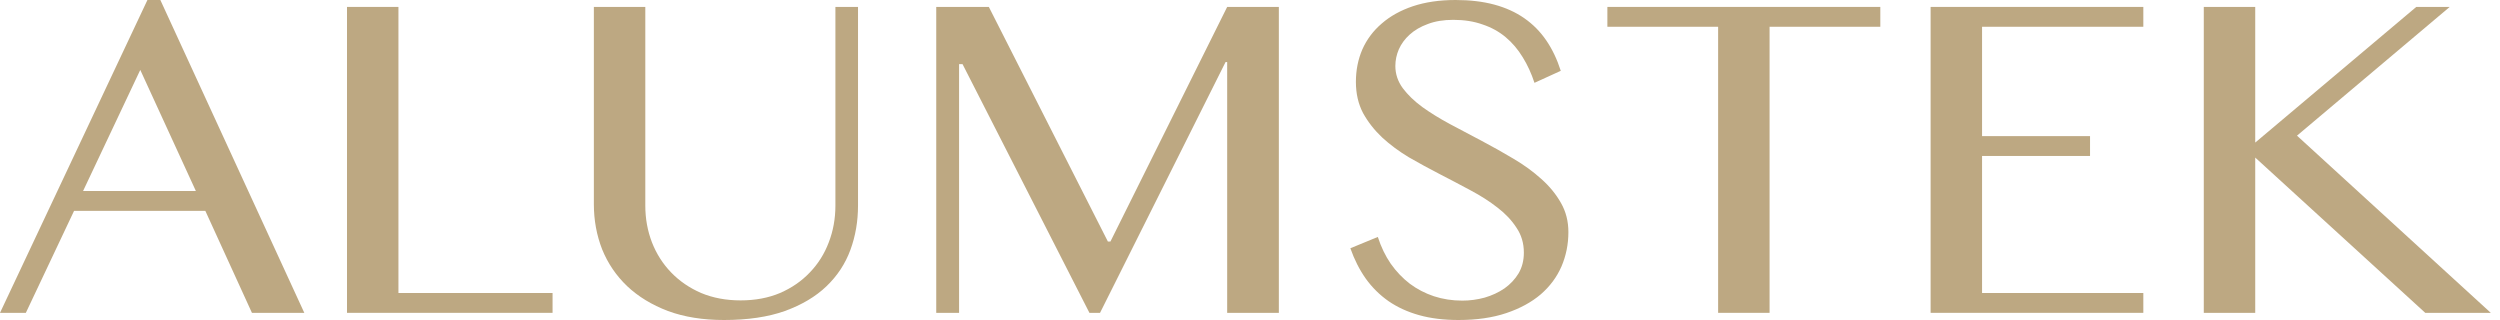
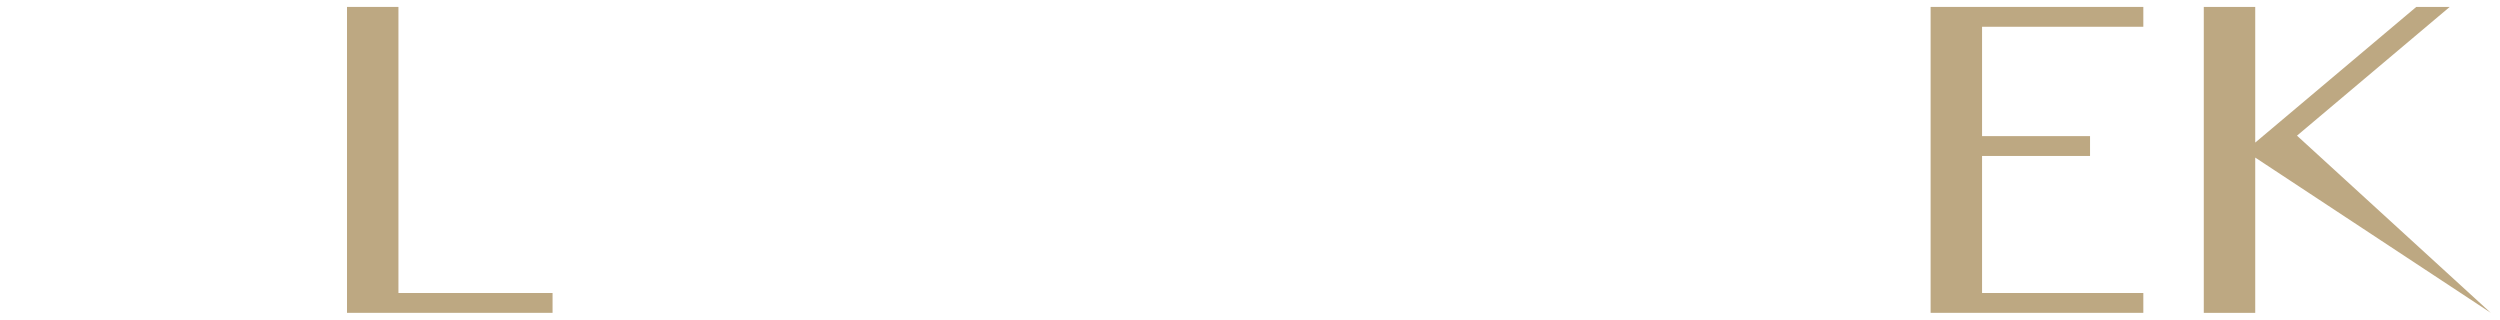
<svg xmlns="http://www.w3.org/2000/svg" width="250" height="32" viewBox="0 0 250 32" fill="none">
-   <path d="M220.378 0.692H225.523V14.258L241.627 0.692H244.972L229.699 13.566L249.079 31.284H242.526L225.523 15.757V31.284H220.378V0.692Z" fill="#BDA882" />
+   <path d="M220.378 0.692H225.523V14.258L241.627 0.692H244.972L229.699 13.566L249.079 31.284L225.523 15.757V31.284H220.378V0.692Z" fill="#BDA882" />
  <path d="M214.333 0.692V2.676H198.206V13.612H209.004V15.596H198.206V29.3H214.333V31.284H193.061V0.692H214.333Z" fill="#BDA882" />
-   <path d="M188.032 0.692V2.676H176.957V31.284H171.813V2.676H160.738V0.692H188.032Z" fill="#BDA882" />
-   <path d="M146.226 30.062C146.98 30.062 147.726 29.962 148.464 29.762C149.202 29.547 149.864 29.239 150.448 28.839C151.033 28.424 151.502 27.924 151.855 27.34C152.209 26.74 152.386 26.048 152.386 25.263C152.386 24.325 152.14 23.494 151.648 22.771C151.171 22.033 150.54 21.364 149.756 20.764C148.971 20.149 148.072 19.572 147.057 19.034C146.057 18.496 145.034 17.957 143.988 17.419C142.942 16.881 141.912 16.319 140.897 15.735C139.897 15.135 139.005 14.473 138.22 13.751C137.436 13.012 136.797 12.197 136.305 11.305C135.828 10.398 135.59 9.359 135.59 8.19C135.59 7.021 135.805 5.937 136.236 4.937C136.682 3.938 137.328 3.076 138.174 2.353C139.02 1.615 140.058 1.038 141.289 0.623C142.535 0.208 143.957 1.52588e-05 145.557 1.52588e-05C147.003 1.52588e-05 148.295 0.154 149.433 0.461C150.571 0.769 151.571 1.223 152.432 1.823C153.294 2.423 154.024 3.161 154.624 4.037C155.224 4.914 155.708 5.929 156.077 7.083L153.447 8.283C153.14 7.344 152.748 6.491 152.271 5.722C151.794 4.937 151.225 4.268 150.563 3.715C149.902 3.161 149.133 2.738 148.256 2.446C147.395 2.138 146.418 1.984 145.326 1.984C144.357 1.984 143.511 2.123 142.788 2.399C142.065 2.661 141.458 3.015 140.966 3.461C140.489 3.891 140.127 4.384 139.881 4.937C139.651 5.476 139.535 6.029 139.535 6.598C139.535 7.398 139.781 8.137 140.274 8.813C140.766 9.475 141.419 10.105 142.235 10.705C143.05 11.29 143.973 11.859 145.003 12.412C146.049 12.966 147.11 13.527 148.187 14.097C149.264 14.666 150.317 15.258 151.348 15.873C152.394 16.488 153.324 17.165 154.139 17.903C154.955 18.626 155.608 19.426 156.101 20.303C156.593 21.164 156.839 22.133 156.839 23.21C156.839 24.425 156.608 25.571 156.147 26.647C155.685 27.709 154.993 28.639 154.07 29.439C153.147 30.224 152.002 30.846 150.633 31.308C149.264 31.769 147.672 32 145.857 32C144.38 32 143.065 31.838 141.912 31.515C140.758 31.192 139.735 30.723 138.843 30.108C137.966 29.493 137.213 28.747 136.582 27.87C135.952 26.978 135.436 25.963 135.036 24.825L137.782 23.694C138.105 24.694 138.536 25.586 139.074 26.371C139.628 27.155 140.266 27.824 140.989 28.378C141.712 28.916 142.512 29.331 143.388 29.624C144.28 29.916 145.226 30.062 146.226 30.062Z" fill="#BDA882" />
-   <path d="M93.624 0.692H98.884L110.789 24.155H111.042L122.717 0.692H127.885V31.284H122.717V6.206H122.555L110.004 31.284H108.943L96.254 6.414H95.908V31.284H93.624V0.692Z" fill="#BDA882" />
-   <path d="M59.386 0.692H64.531V20.556C64.531 21.864 64.754 23.094 65.2 24.248C65.646 25.386 66.284 26.386 67.115 27.247C67.945 28.108 68.945 28.793 70.114 29.3C71.298 29.793 72.613 30.039 74.059 30.039C75.52 30.039 76.835 29.793 78.004 29.3C79.173 28.793 80.165 28.108 80.981 27.247C81.811 26.386 82.442 25.386 82.872 24.248C83.319 23.094 83.541 21.864 83.541 20.556V0.692H85.802V20.556C85.802 22.125 85.549 23.602 85.041 24.986C84.534 26.37 83.734 27.585 82.642 28.631C81.565 29.662 80.181 30.485 78.489 31.1C76.797 31.7 74.767 32 72.398 32C70.291 32 68.422 31.7 66.792 31.1C65.177 30.485 63.815 29.654 62.708 28.608C61.616 27.562 60.785 26.34 60.216 24.94C59.663 23.525 59.386 22.017 59.386 20.418V0.692Z" fill="#BDA882" />
  <path d="M34.7 0.692H39.844V29.3H55.256V31.284H34.7V0.692Z" fill="#BDA882" />
-   <path d="M16.035 0L30.431 31.285H25.194L20.534 21.087H7.406L2.584 31.285H0L14.743 0H16.035ZM8.306 19.103H19.588L14.027 6.991L8.306 19.103Z" fill="#BDA882" />
</svg>